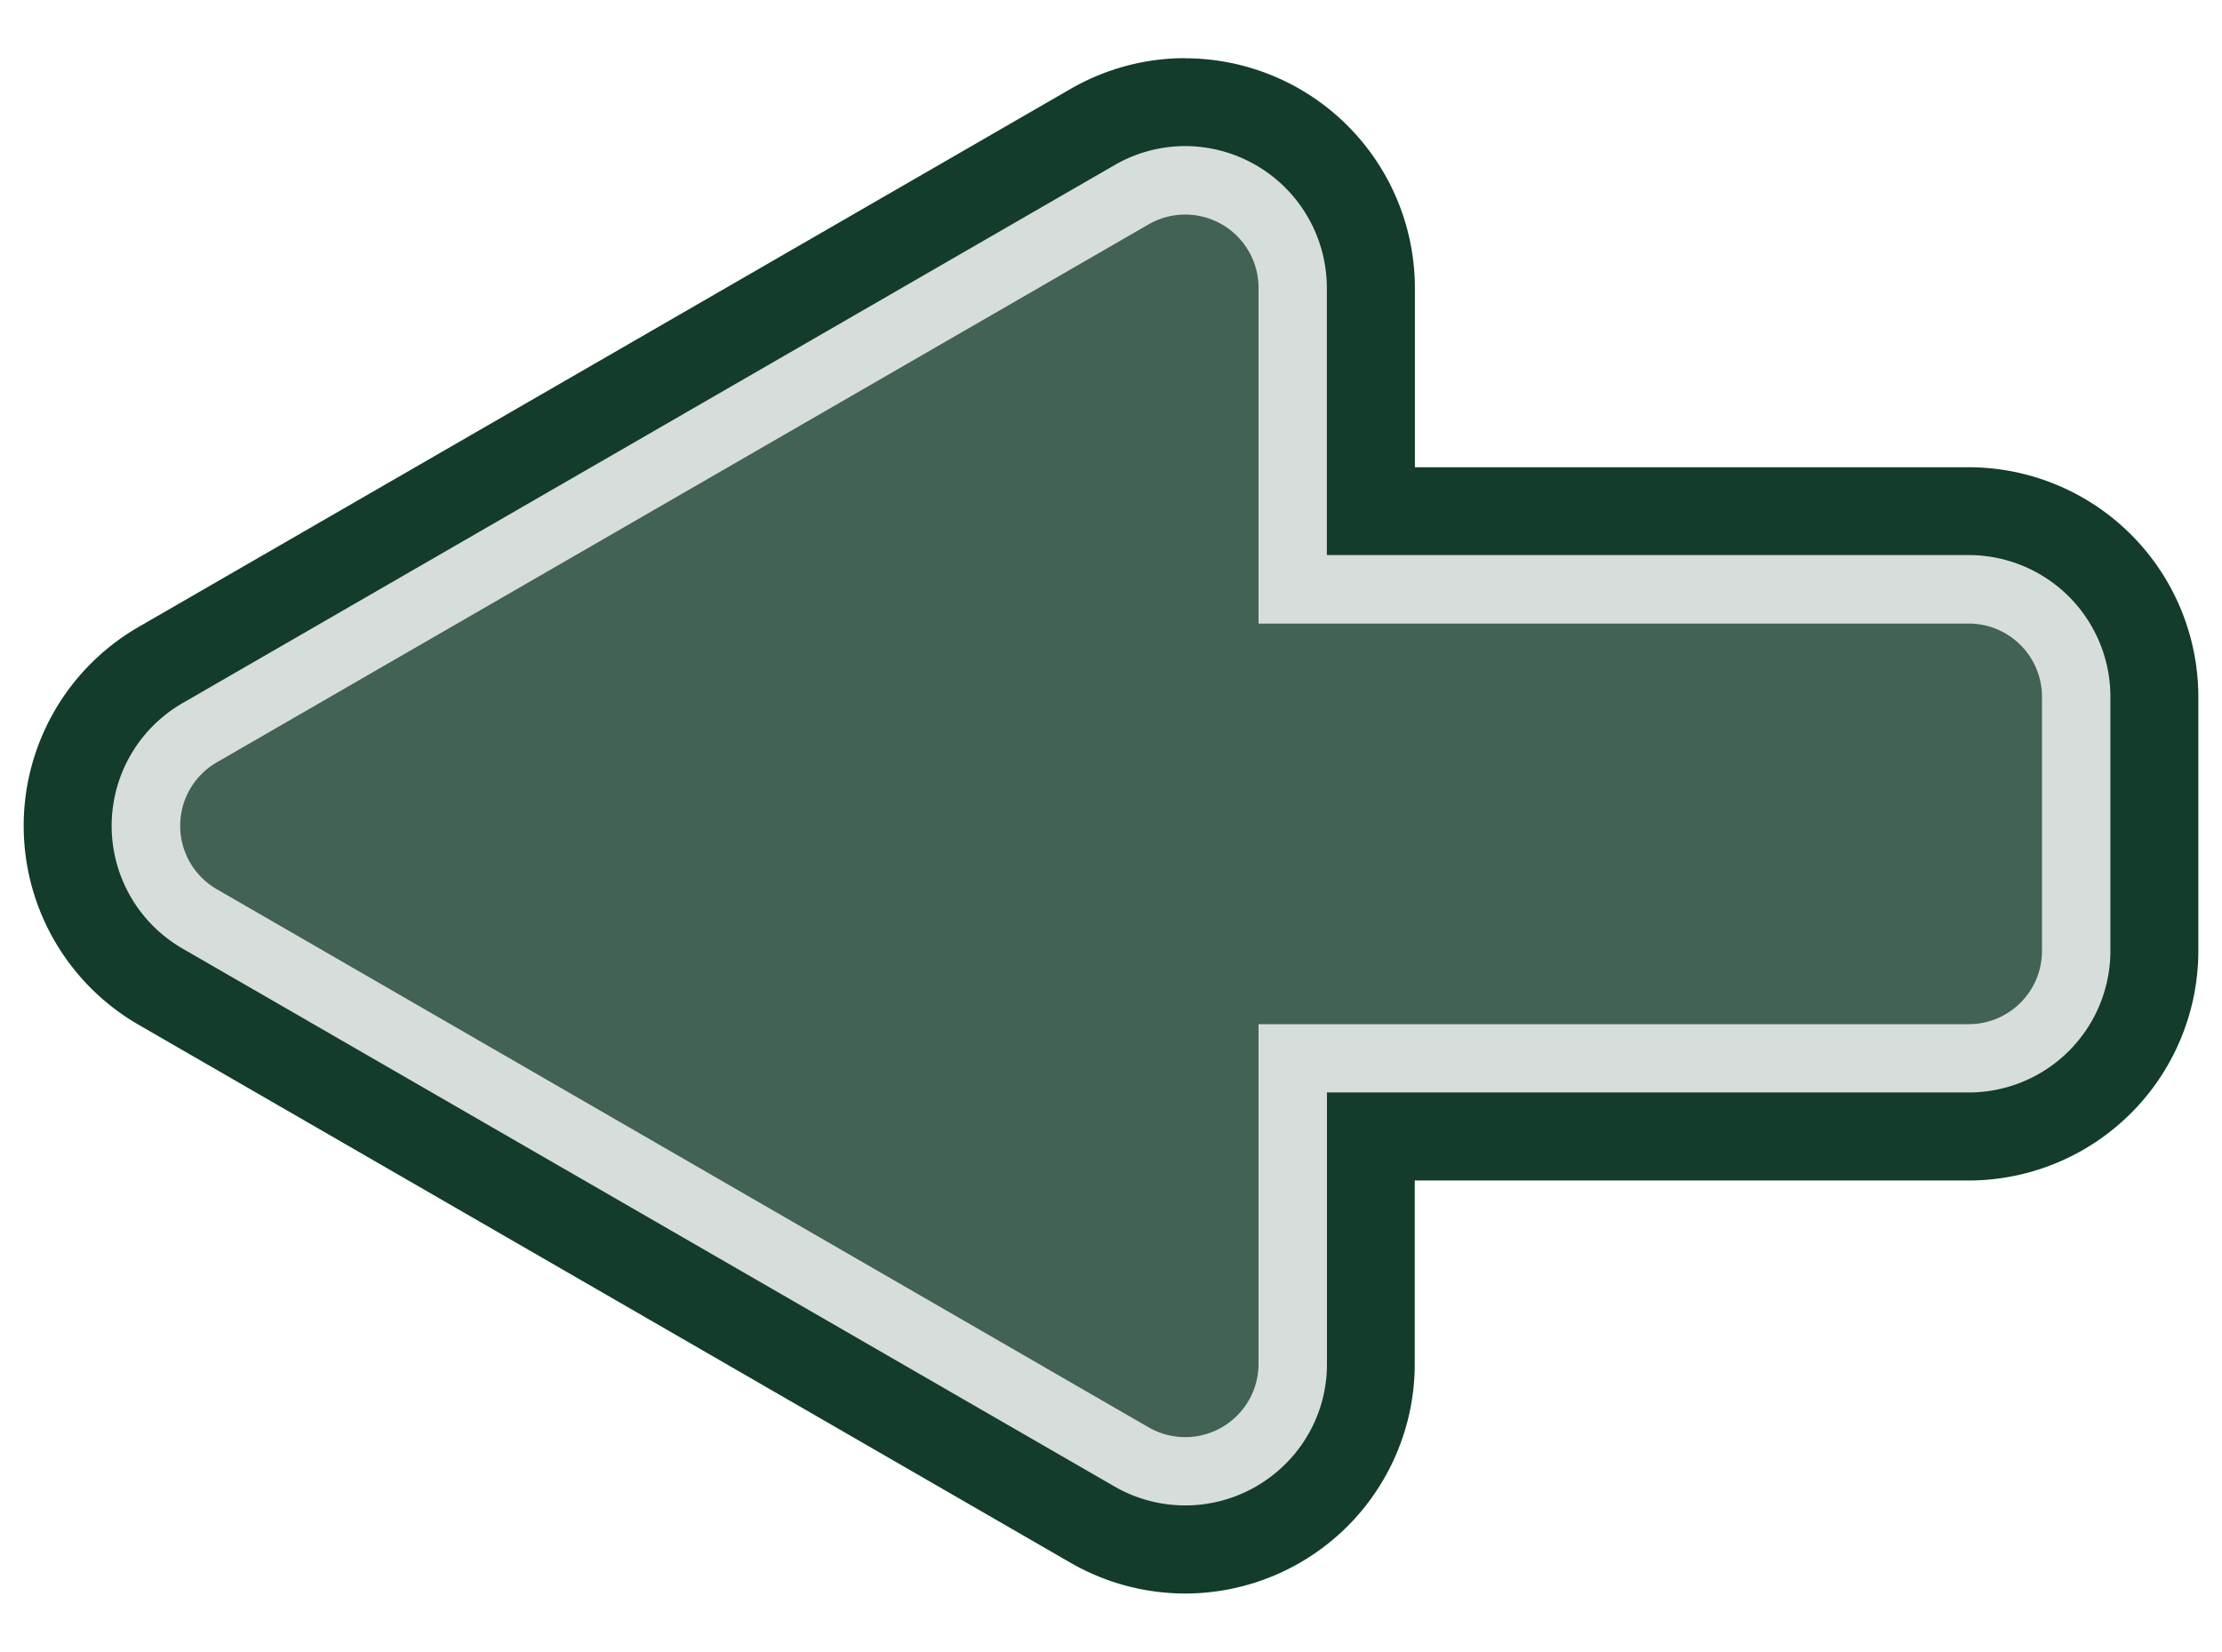
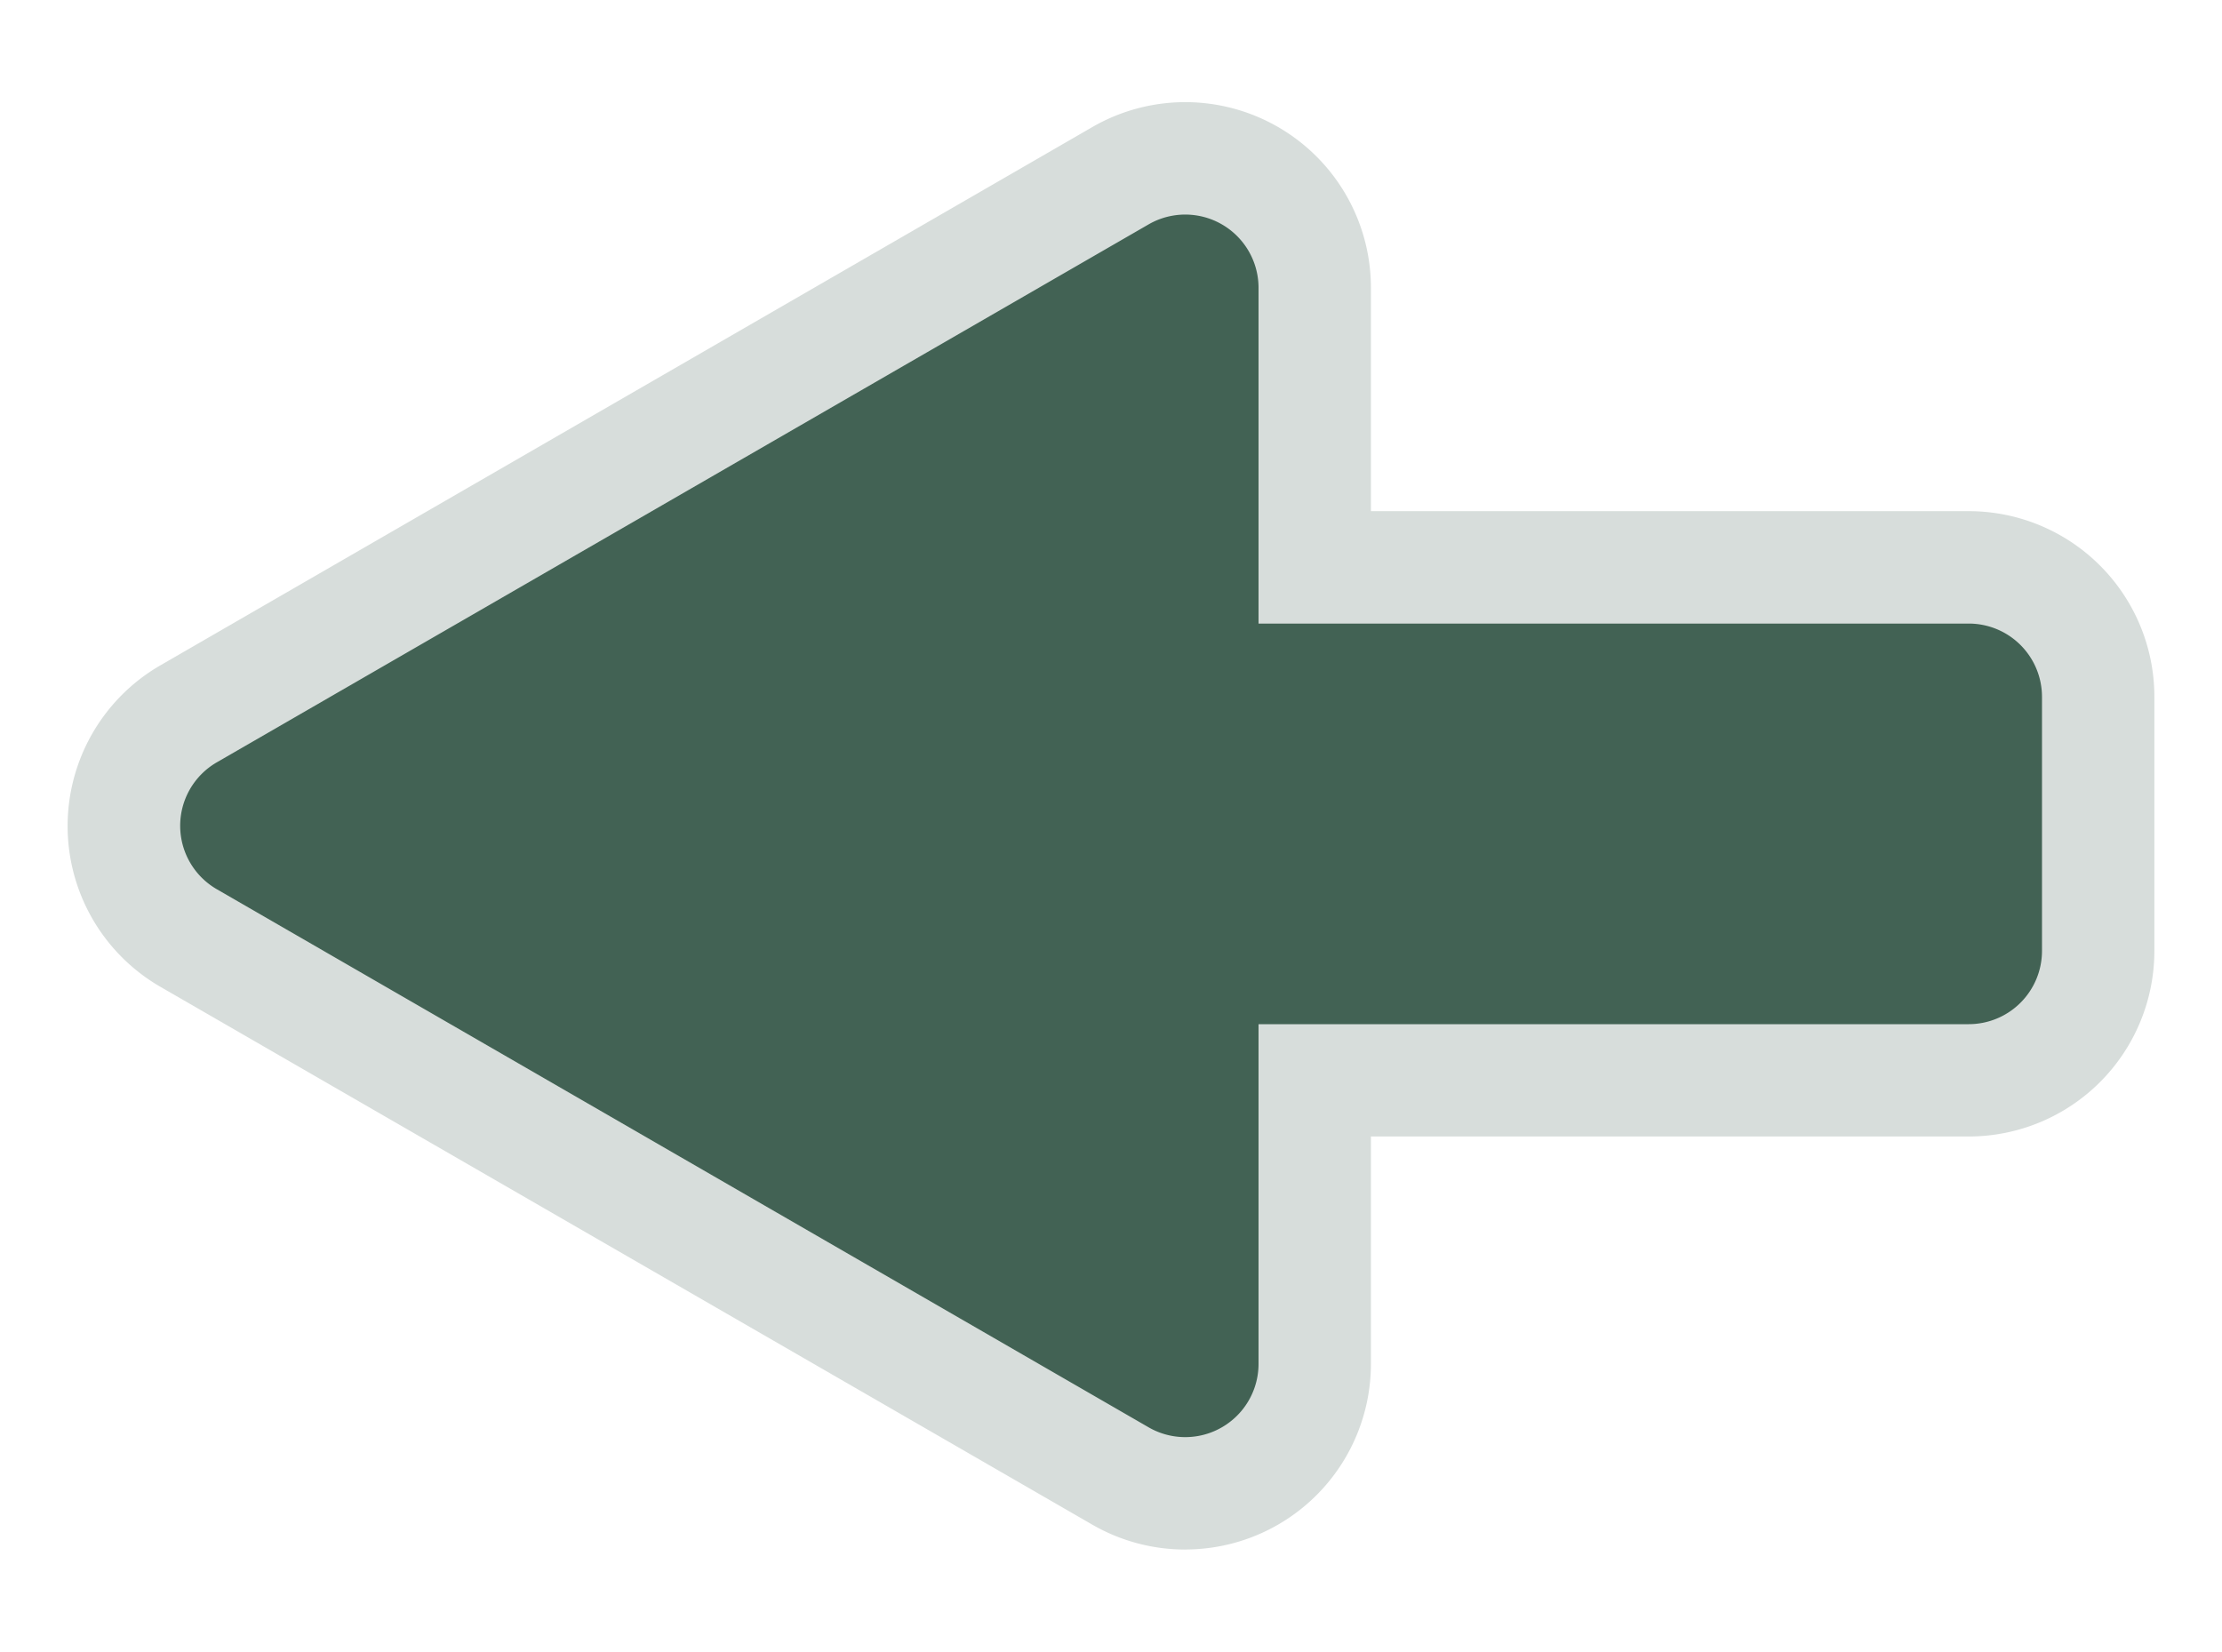
<svg xmlns="http://www.w3.org/2000/svg" viewBox="0 0 454.75 338.09">
  <defs>
    <style>.cls-1{fill:#d7dddb;}.cls-2{fill:#133c2a;}.cls-3{fill:#426254;}</style>
  </defs>
  <title>left_button</title>
  <g id="Layer_7" data-name="Layer 7">
    <path class="cls-1" d="M242.54,317.18a38,38,0,0,1-19-5.1L32.84,202a38,38,0,0,1,0-65.82L223.57,26a38,38,0,0,1,57,32.91v45.72H402.91a38,38,0,0,1,38,38v52a38,38,0,0,1-38,38H280.57v46.54a38,38,0,0,1-38,38Z" />
-     <path class="cls-2" d="M242.55,29.9a29.06,29.06,0,0,1,29,29v54.72H402.91a29,29,0,0,1,29,29v52a29,29,0,0,1-29,29H271.57v55.53a28.71,28.71,0,0,1-8.89,20.9,29,29,0,0,1-34.61,4.21L37.35,194.16a29,29,0,0,1,0-50.23L228.08,33.81a28.91,28.91,0,0,1,14.47-3.91m0-18a47,47,0,0,0-23.48,6.32L28.35,128.34a47,47,0,0,0,0,81.41L219.07,319.87a47,47,0,0,0,23.47,6.31h0a47,47,0,0,0,47-47V241.64H402.91a47.06,47.06,0,0,0,47-47v-52a47.05,47.05,0,0,0-47-47H289.57V58.93a47.08,47.08,0,0,0-47-47Z" />
    <path class="cls-3" d="M44.34,182,235.07,292.16a15,15,0,0,0,22.5-13V209.64H402.91a15,15,0,0,0,15-15v-52a15,15,0,0,0-15-15H257.57V58.93a15,15,0,0,0-22.5-13L44.34,156.06A15,15,0,0,0,44.34,182Z" />
  </g>
</svg>